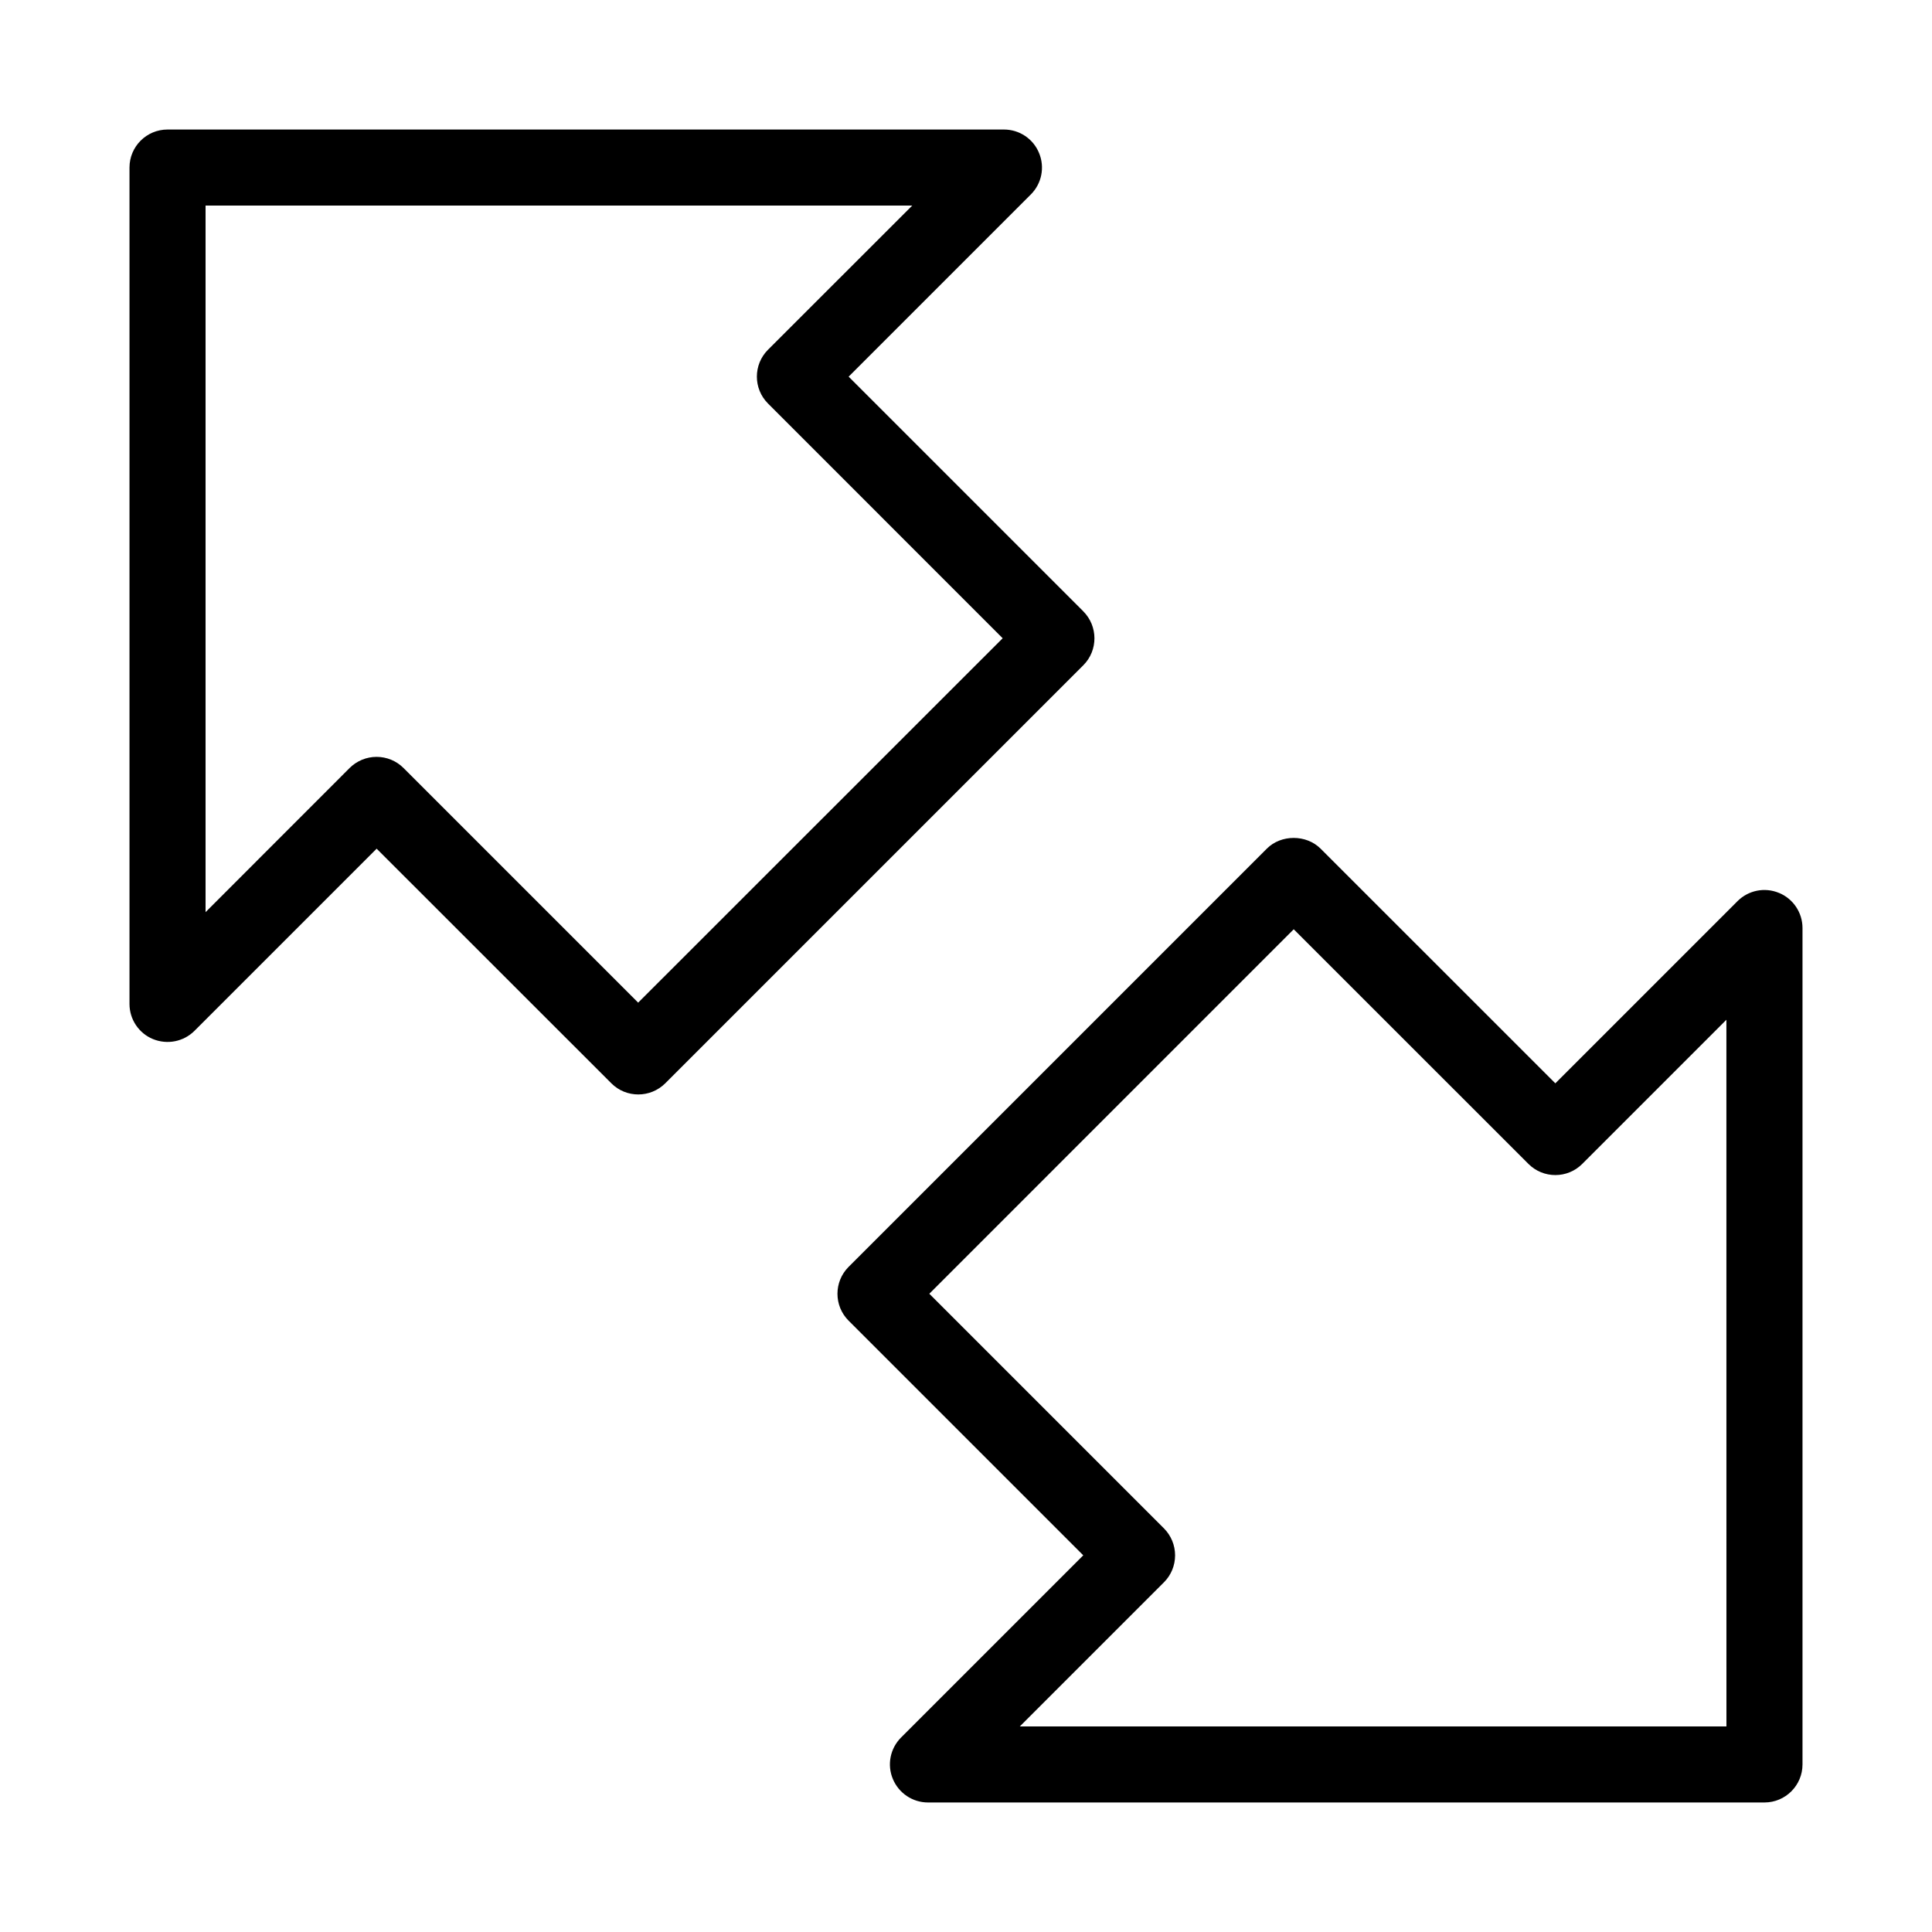
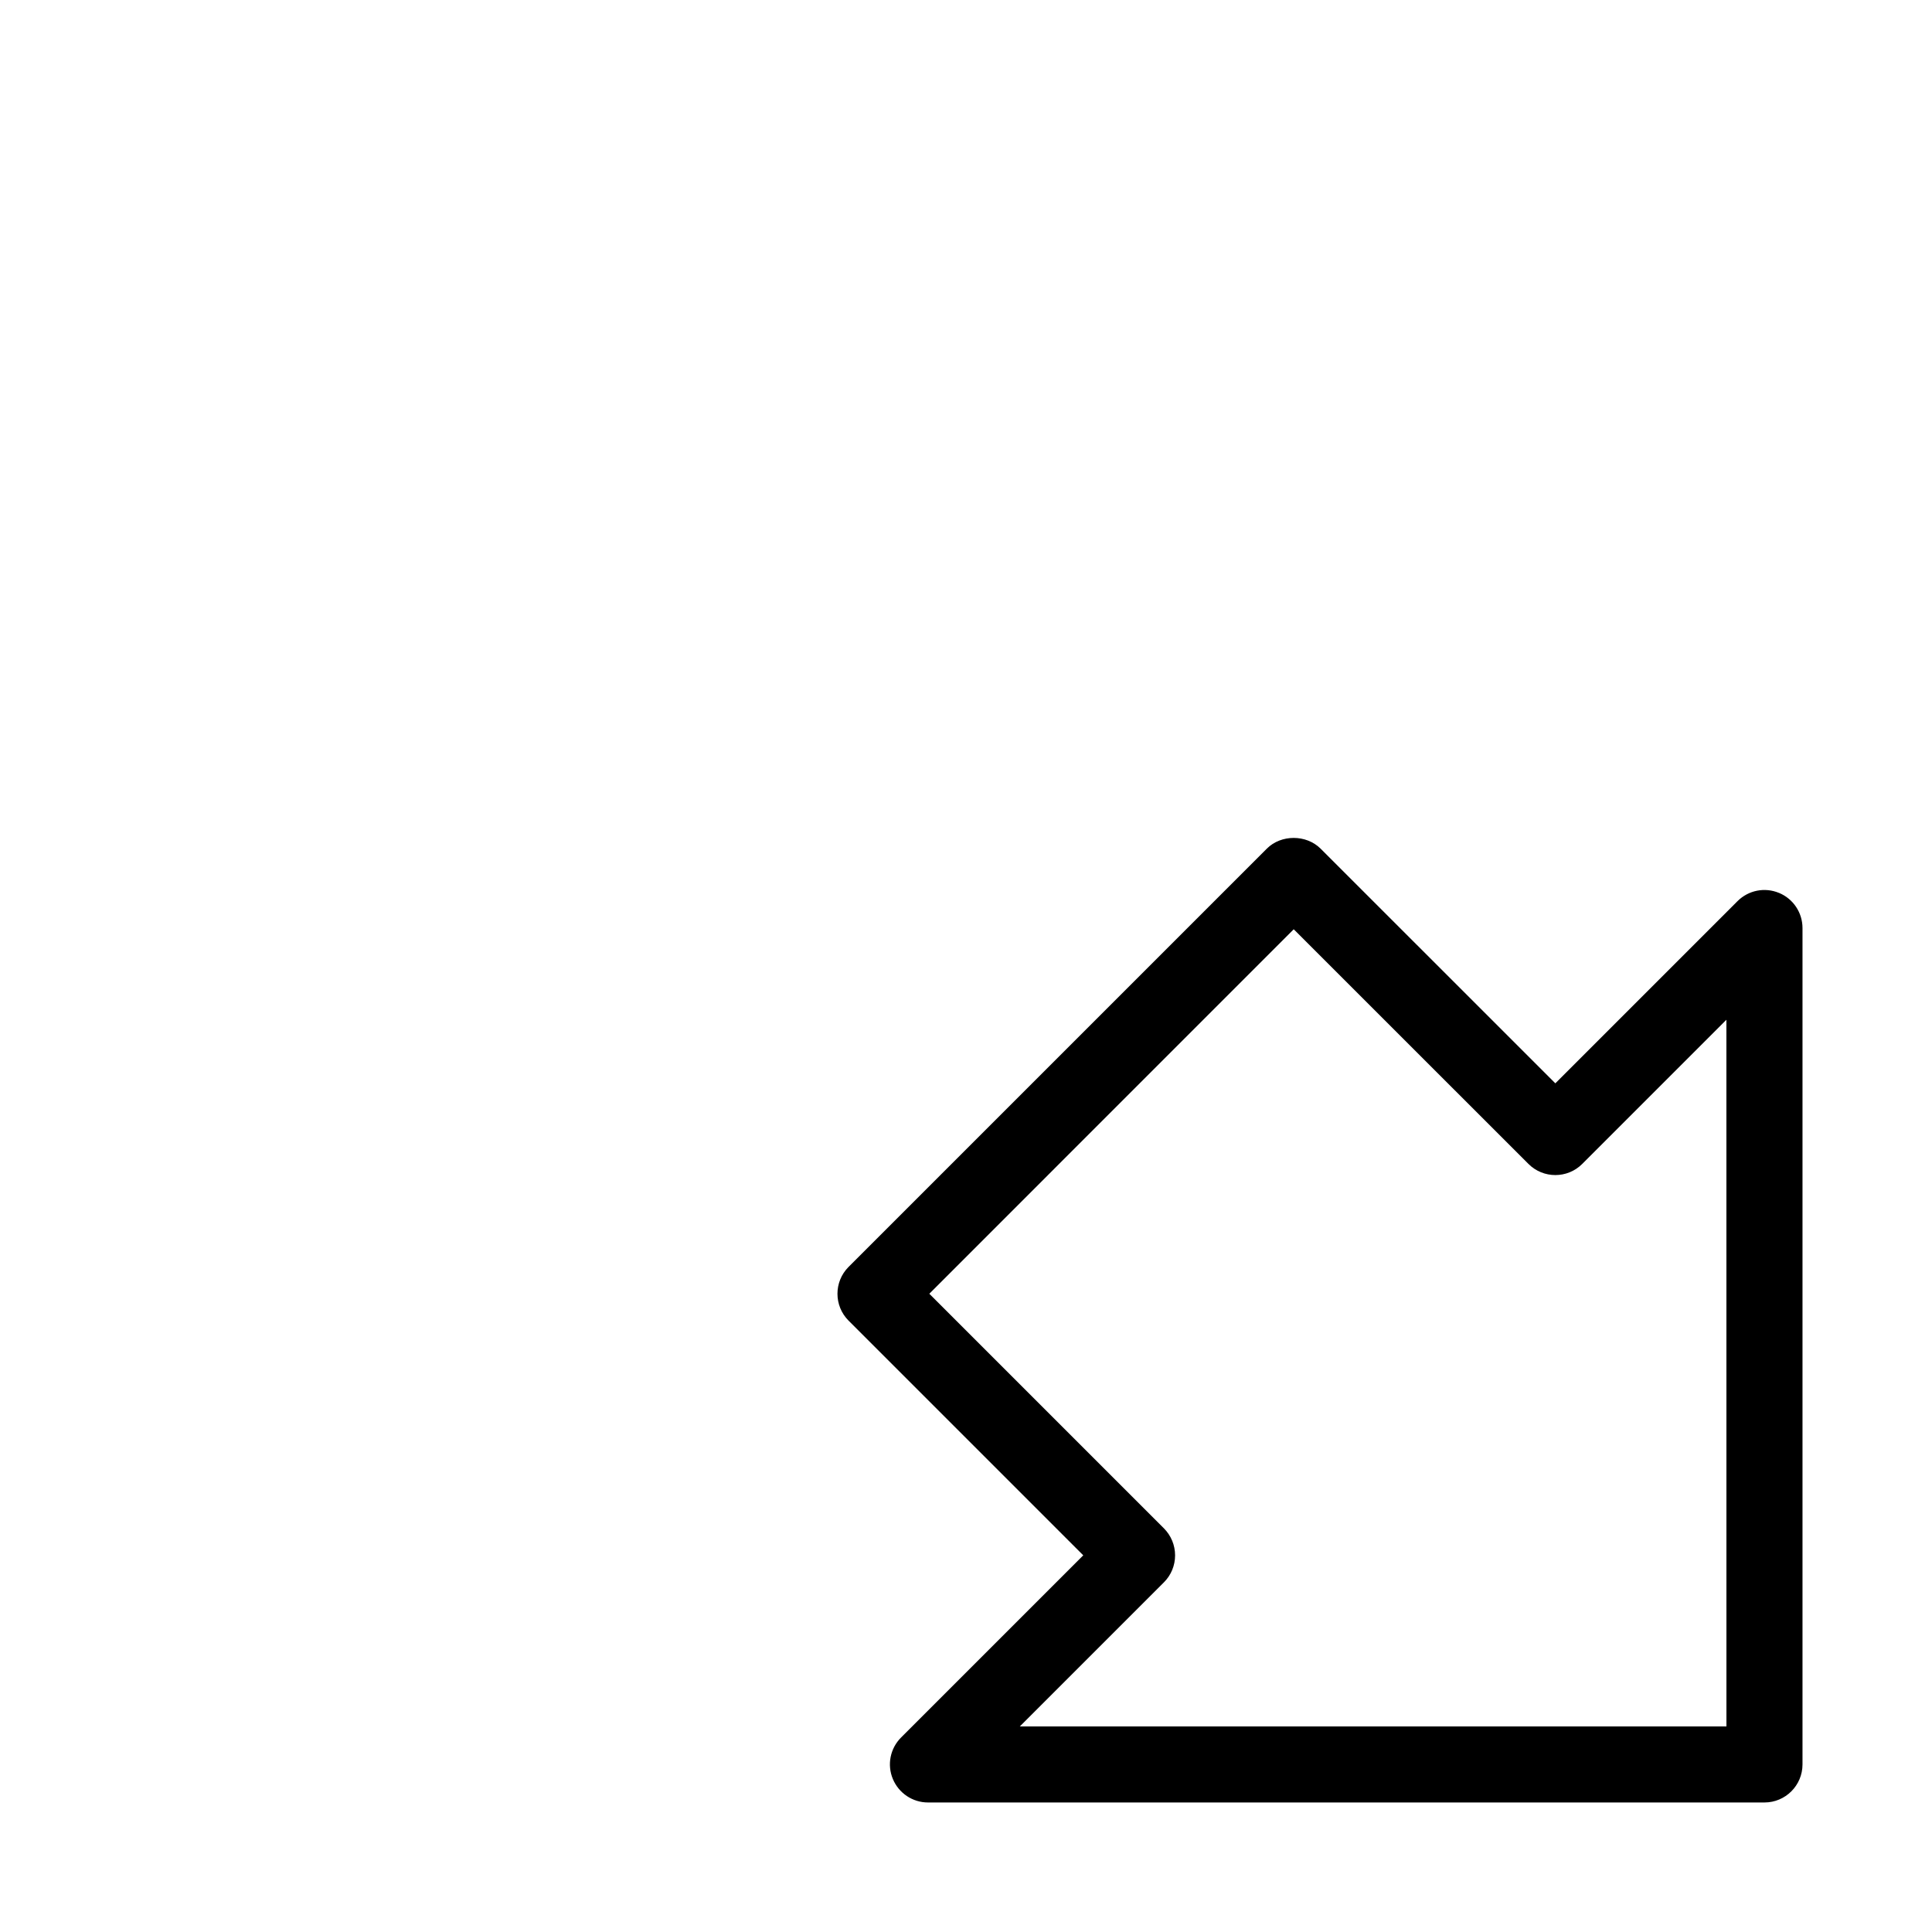
<svg xmlns="http://www.w3.org/2000/svg" fill="#000000" width="800px" height="800px" version="1.1" viewBox="144 144 512 512">
  <g>
-     <path d="m431.09 306.01-62.191-62.191 48.285-48.285c2.883-2.883 3.75-7.215 2.176-10.984-1.531-3.766-5.219-6.223-9.289-6.223h-221.68c-5.562 0-10.074 4.512-10.074 10.074v221.66c0 4.07 2.457 7.758 6.227 9.309 3.769 1.531 8.082 0.707 10.984-2.176l48.285-48.285 62.211 62.191c1.977 1.977 4.555 2.941 7.133 2.941 2.578 0 5.16-0.988 7.133-2.941l110.84-110.84c3.887-3.93 3.887-10.297-0.043-14.246zm-117.97 103.7-62.191-62.188c-1.895-1.895-4.453-2.945-7.133-2.945s-5.238 1.066-7.133 2.941l-38.188 38.211v-187.25h187.28l-38.23 38.207c-3.93 3.93-3.93 10.316 0 14.246l62.191 62.211z" />
    <path d="m615.45 380.63c-3.789-1.57-8.082-0.707-10.984 2.176l-48.285 48.285-62.211-62.191c-3.789-3.789-10.48-3.789-14.246 0l-110.84 110.84c-3.93 3.93-3.93 10.316 0 14.246l62.191 62.191-48.285 48.285c-2.883 2.883-3.75 7.215-2.176 10.984 1.57 3.766 5.238 6.227 9.309 6.227h221.68c5.562 0 10.078-4.516 10.078-10.078v-221.66c0-4.07-2.461-7.758-6.227-9.309zm-13.926 220.89h-187.26l38.207-38.207c1.895-1.895 2.941-4.453 2.941-7.133 0-2.68-1.066-5.238-2.941-7.133l-62.191-62.191 96.57-96.59 62.211 62.191c3.93 3.93 10.316 3.93 14.246 0l38.207-38.207z" />
  </g>
</svg>